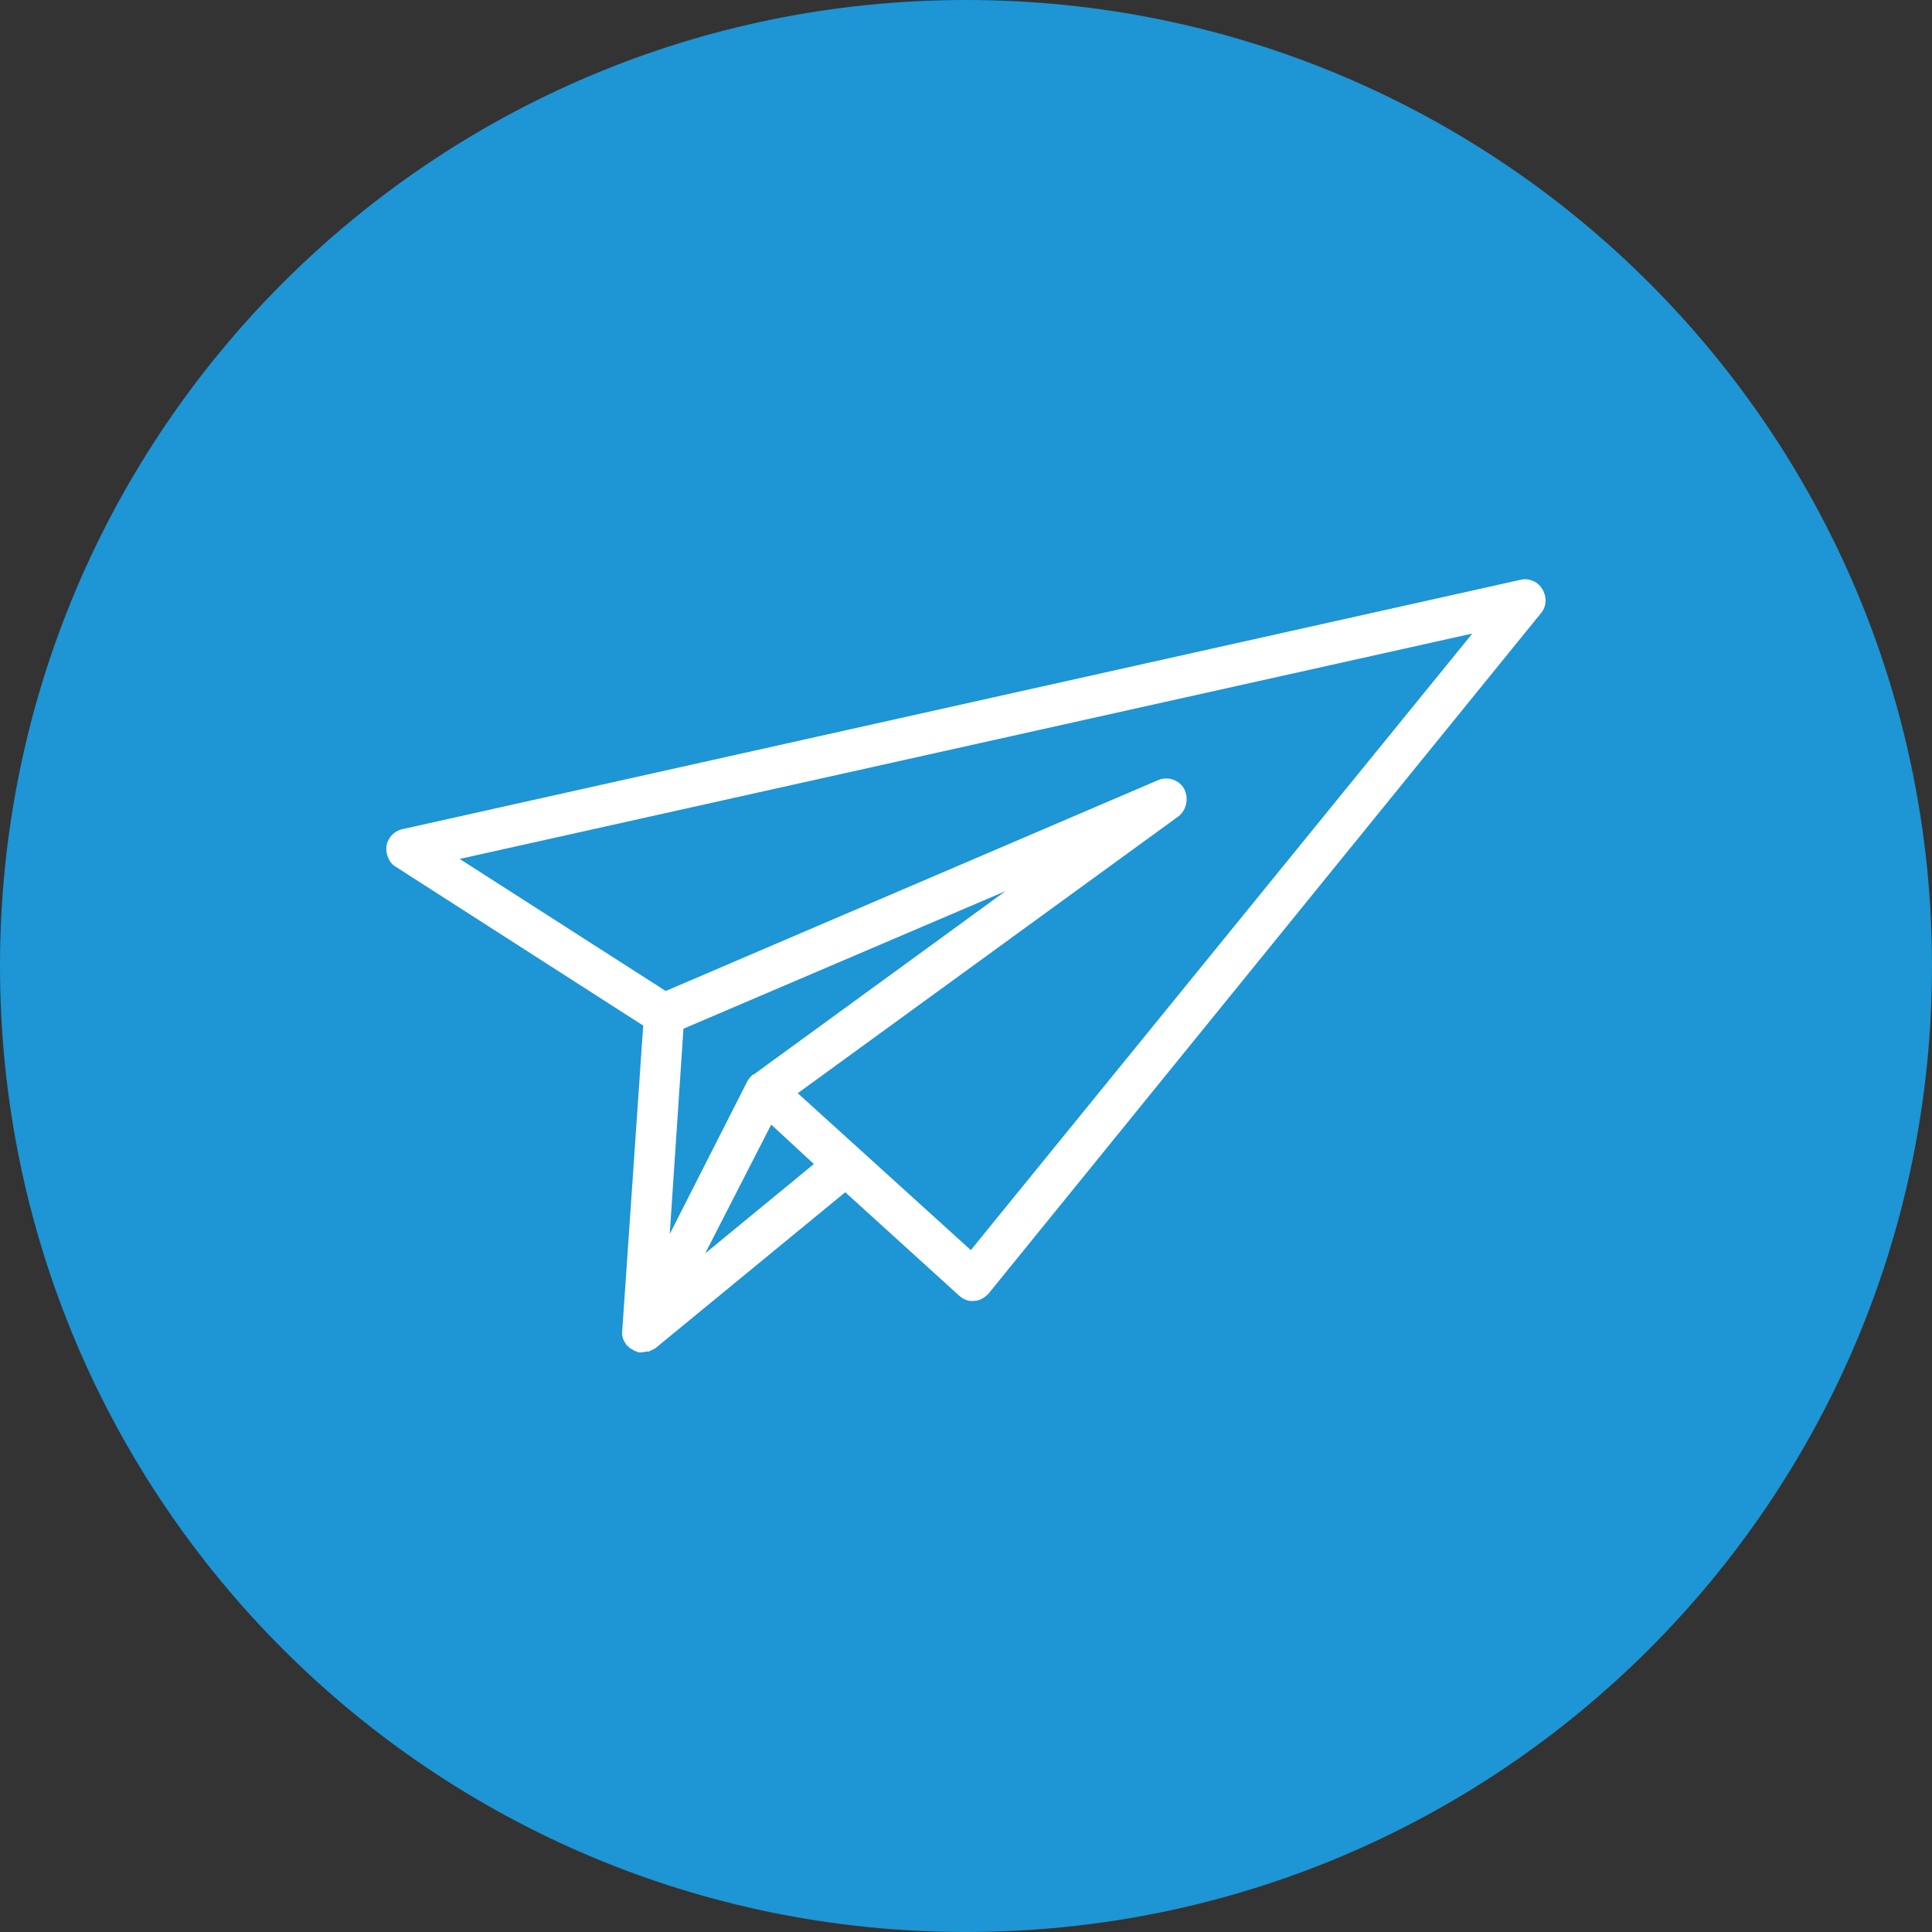
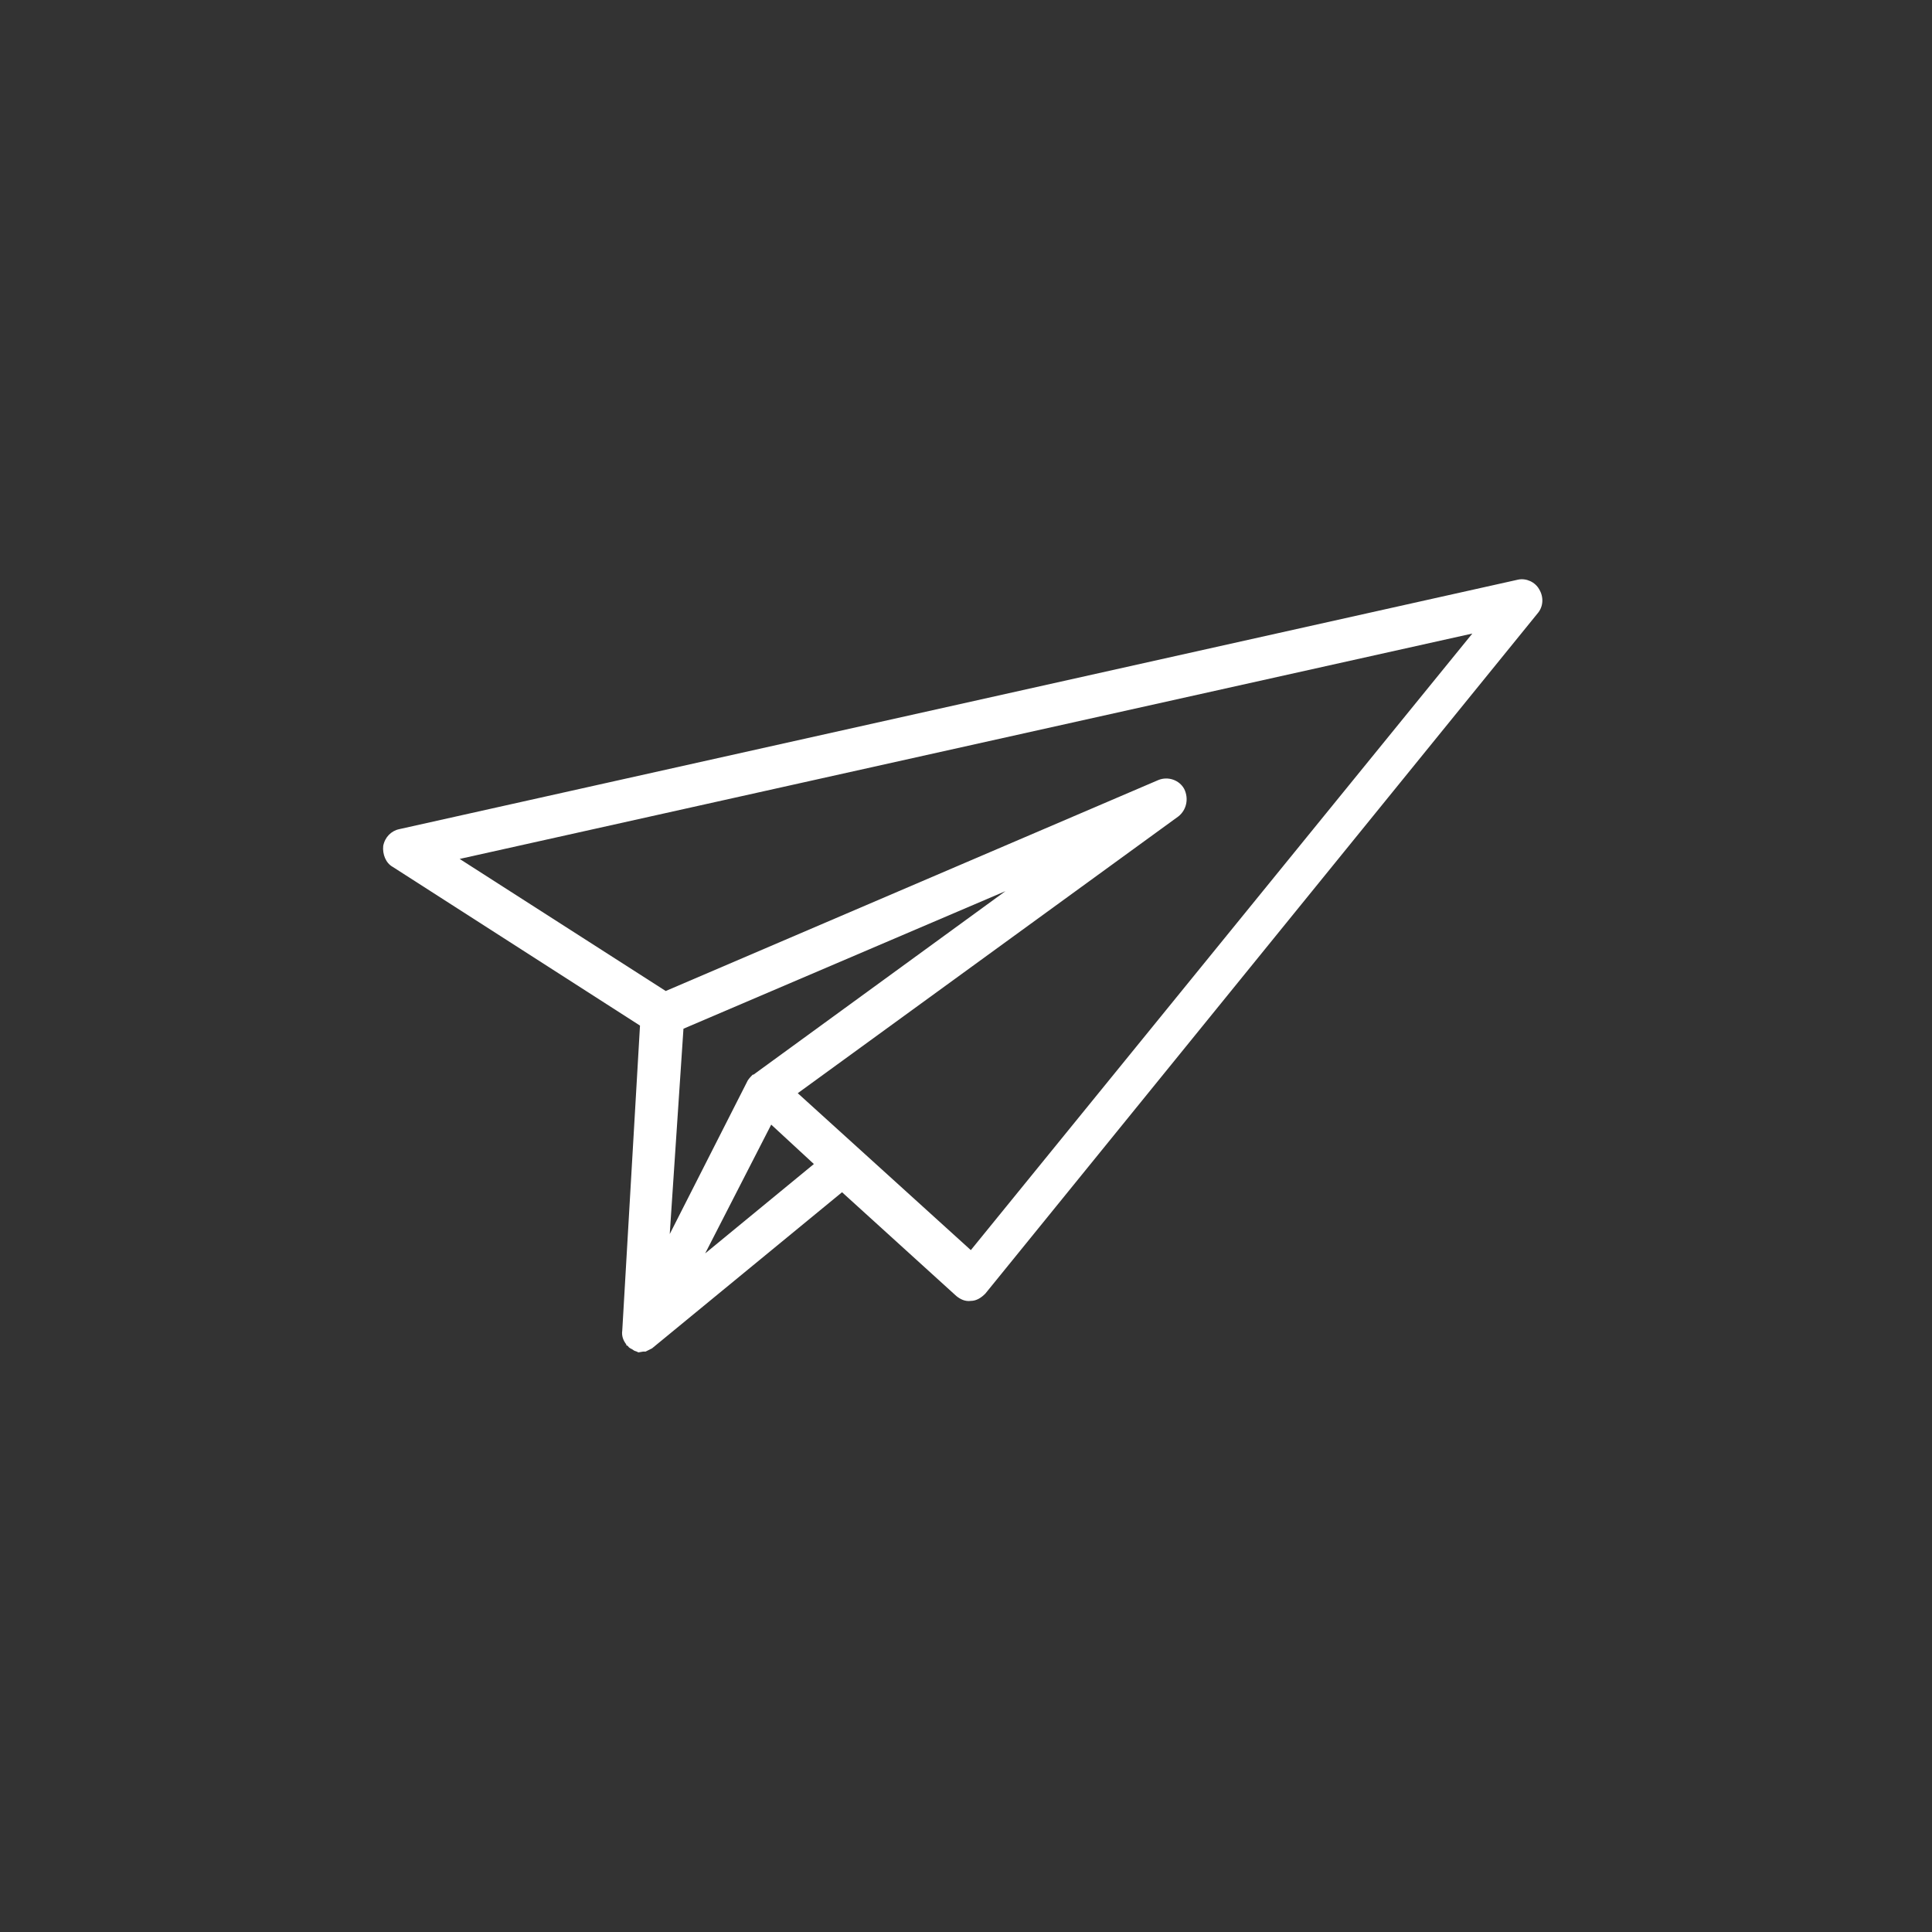
<svg xmlns="http://www.w3.org/2000/svg" version="1.1" x="0px" y="0px" width="50px" height="50px" viewBox="0 0 50 50" enable-background="new 0 0 50 50" xml:space="preserve">
  <rect x="0" y="0" width="50" height="50" fill="#333333" stroke="none" />
  <defs>
</defs>
-   <path fill-rule="evenodd" clip-rule="evenodd" fill="#1E95D4" d="M0,25C0,11.188,11.188,0,25,0c13.813,0,25,11.188,25,25  S38.813,50,25,50C11.188,50,0,38.813,0,25z" />
-   <path fill-rule="evenodd" clip-rule="evenodd" fill="#FFFFFF" d="M38.104,16.396L25.125,32.353l-4.479-4.061l9.854-7.166  c0.208-0.167,0.271-0.46,0.146-0.71c-0.125-0.229-0.417-0.331-0.667-0.229l-12.75,5.46l-5.333-3.418L38.104,16.396z M18.25,32.438  l1.709-3.333l1.104,1.02L18.25,32.438z M19.5,27.812h-0.021c-0.042,0.043-0.083,0.086-0.125,0.146l-0.021,0.041l0,0l-2,3.938  l0.355-5.314l8.333-3.56L19.5,27.812z M16.104,34.436c-0.02,0.127,0.021,0.253,0.104,0.356v0.021l0.042,0.022  c0.021,0.04,0.063,0.061,0.105,0.081l0.062,0.041l0.063,0.022L16.521,35h0.083l0.124-0.021h0.063  c0.042-0.022,0.083-0.043,0.125-0.063l0.042-0.021l4.917-4.04l2.958,2.686c0.105,0.085,0.229,0.146,0.375,0.126  c0.146,0,0.271-0.083,0.375-0.188l14.292-17.604c0.146-0.167,0.167-0.417,0.042-0.624c-0.104-0.188-0.333-0.293-0.542-0.251  l-28.958,6.458c-0.209,0.043-0.375,0.209-0.417,0.438c-0.02,0.207,0.063,0.439,0.25,0.541l6.396,4.105L16.104,34.436z" />
+   <path fill-rule="evenodd" clip-rule="evenodd" fill="#FFFFFF" d="M38.104,16.396L25.125,32.353l-4.479-4.061l9.854-7.166  c0.208-0.167,0.271-0.46,0.146-0.71c-0.125-0.229-0.417-0.331-0.667-0.229l-12.75,5.46l-5.333-3.418L38.104,16.396z M18.25,32.438  l1.709-3.333l1.104,1.02L18.25,32.438z M19.5,27.812h-0.021c-0.042,0.043-0.083,0.086-0.125,0.146l-0.021,0.041l0,0l-2,3.938  l0.355-5.314l8.333-3.56L19.5,27.812z M16.104,34.436c-0.02,0.127,0.021,0.253,0.104,0.356v0.021l0.042,0.022  c0.021,0.04,0.063,0.061,0.105,0.081l0.062,0.041l0.063,0.022L16.521,35l0.124-0.021h0.063  c0.042-0.022,0.083-0.043,0.125-0.063l0.042-0.021l4.917-4.04l2.958,2.686c0.105,0.085,0.229,0.146,0.375,0.126  c0.146,0,0.271-0.083,0.375-0.188l14.292-17.604c0.146-0.167,0.167-0.417,0.042-0.624c-0.104-0.188-0.333-0.293-0.542-0.251  l-28.958,6.458c-0.209,0.043-0.375,0.209-0.417,0.438c-0.02,0.207,0.063,0.439,0.25,0.541l6.396,4.105L16.104,34.436z" />
</svg>